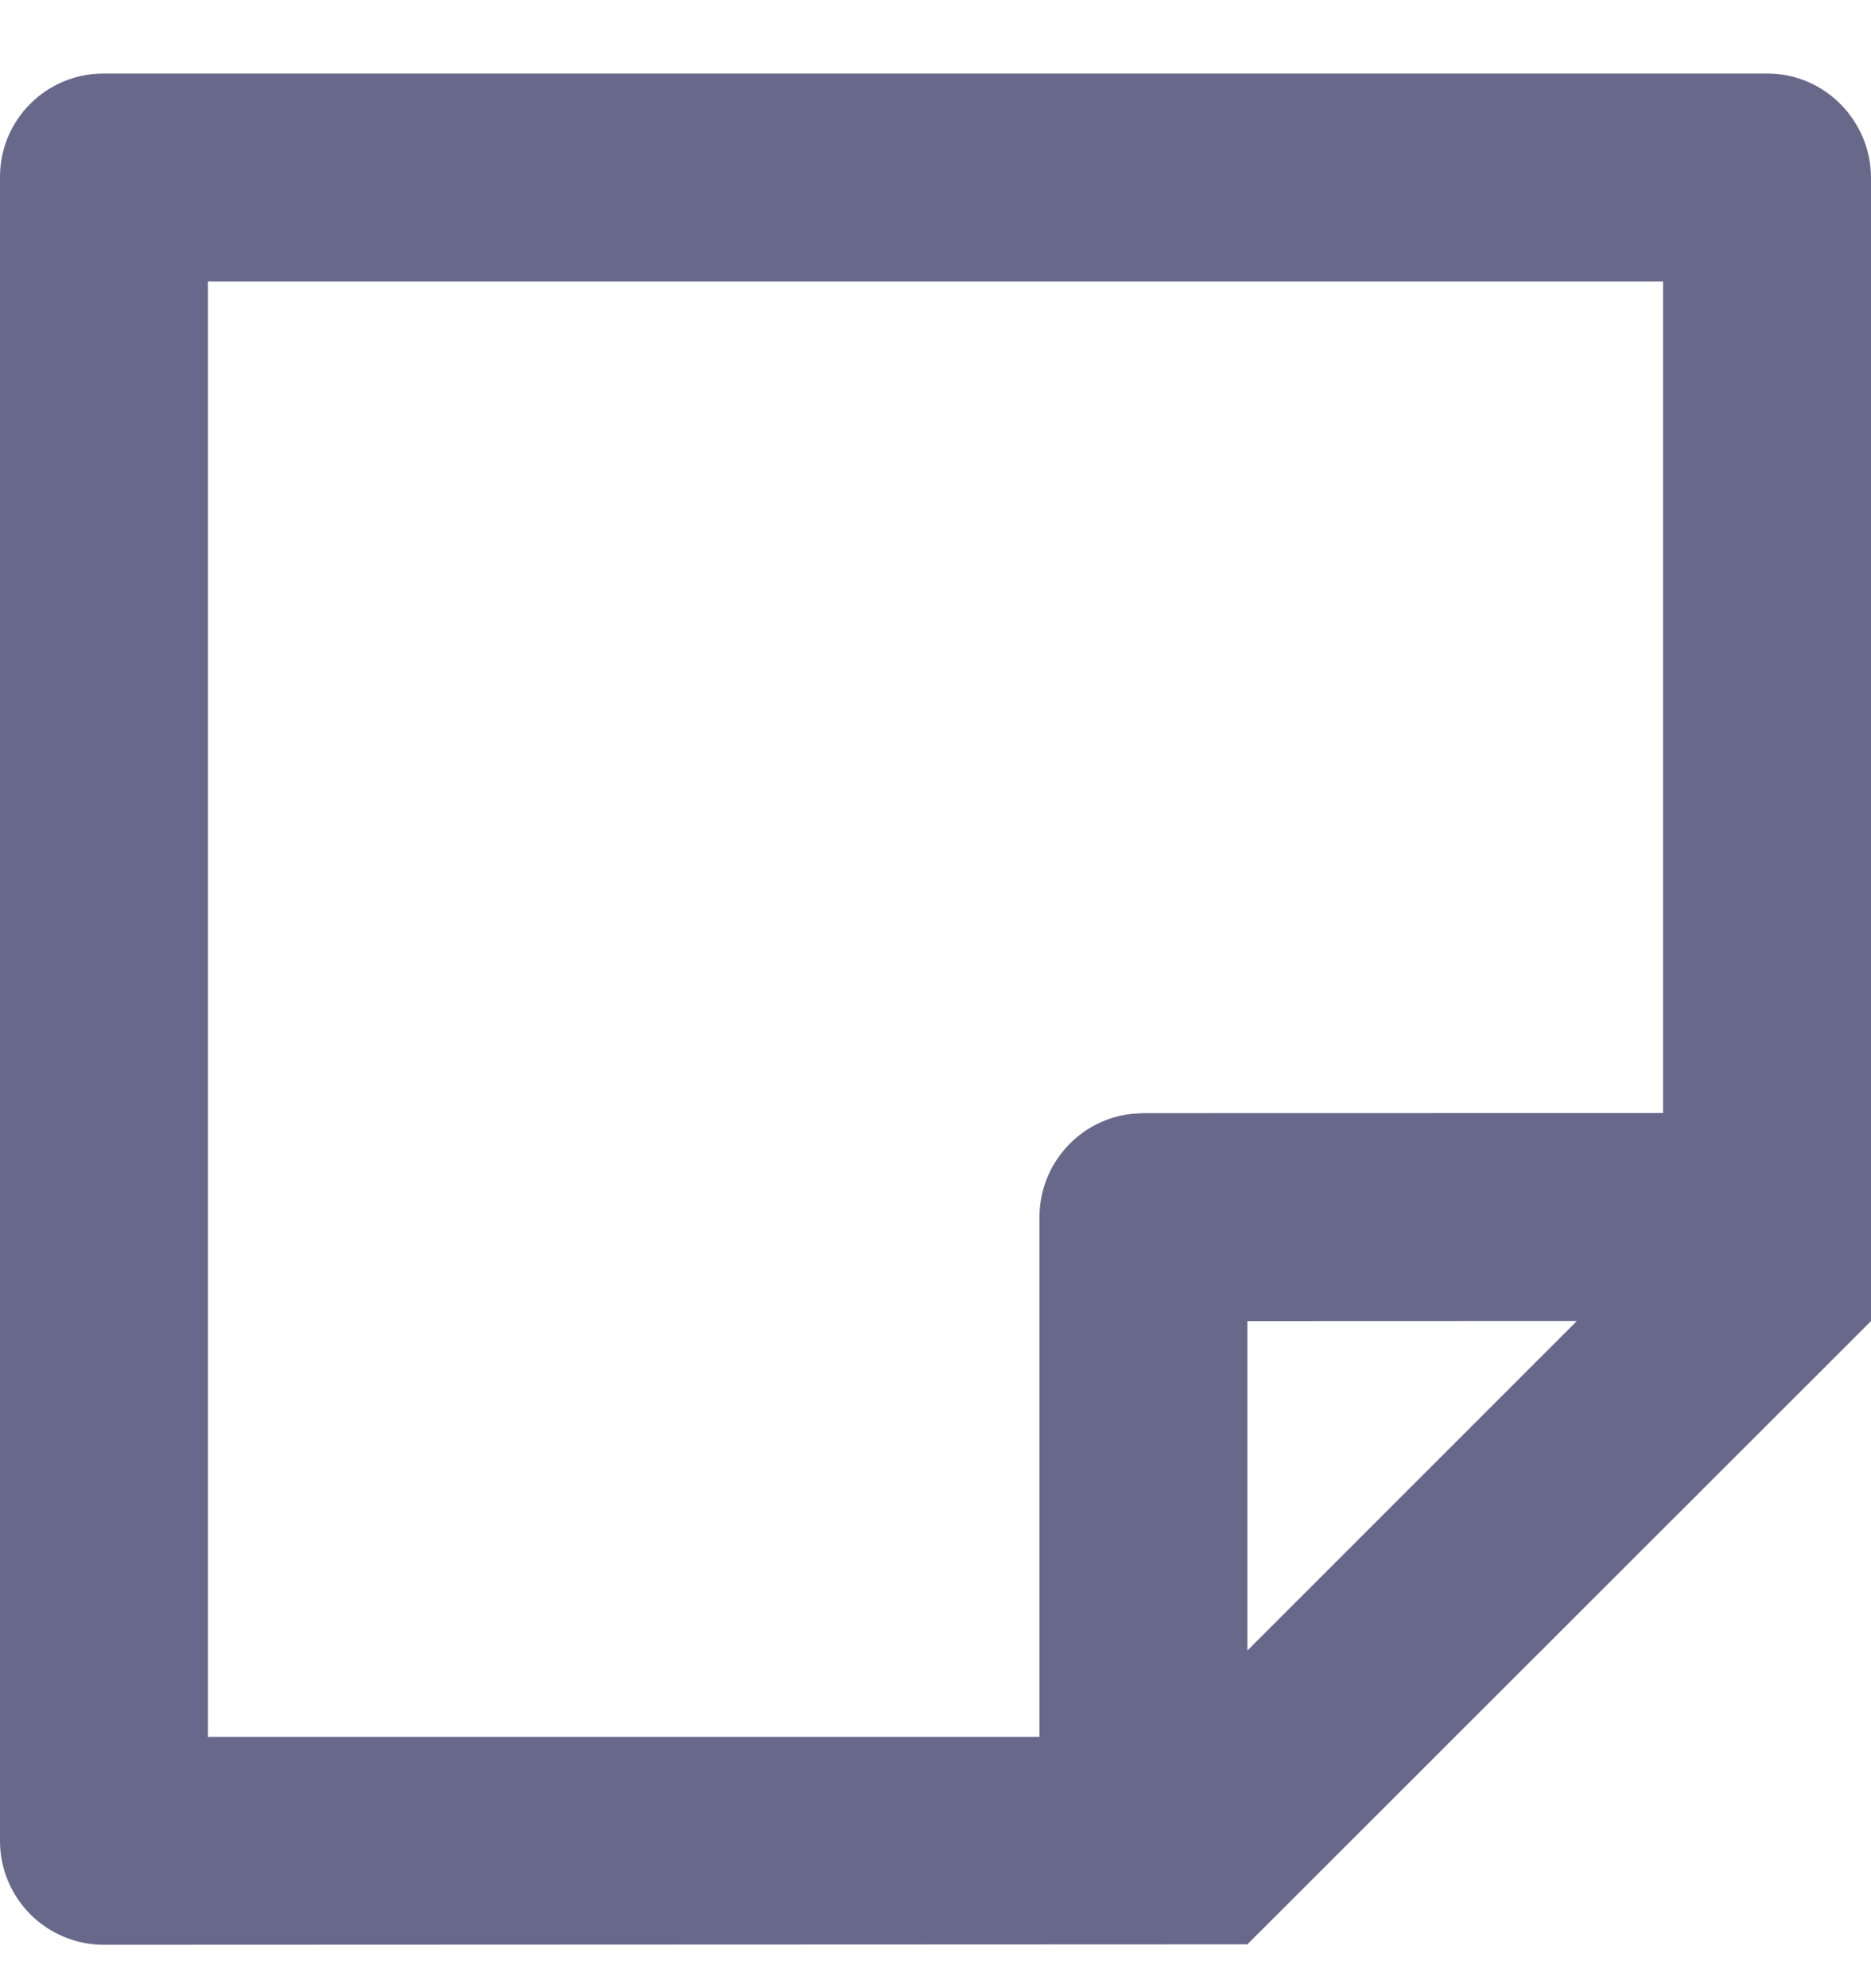
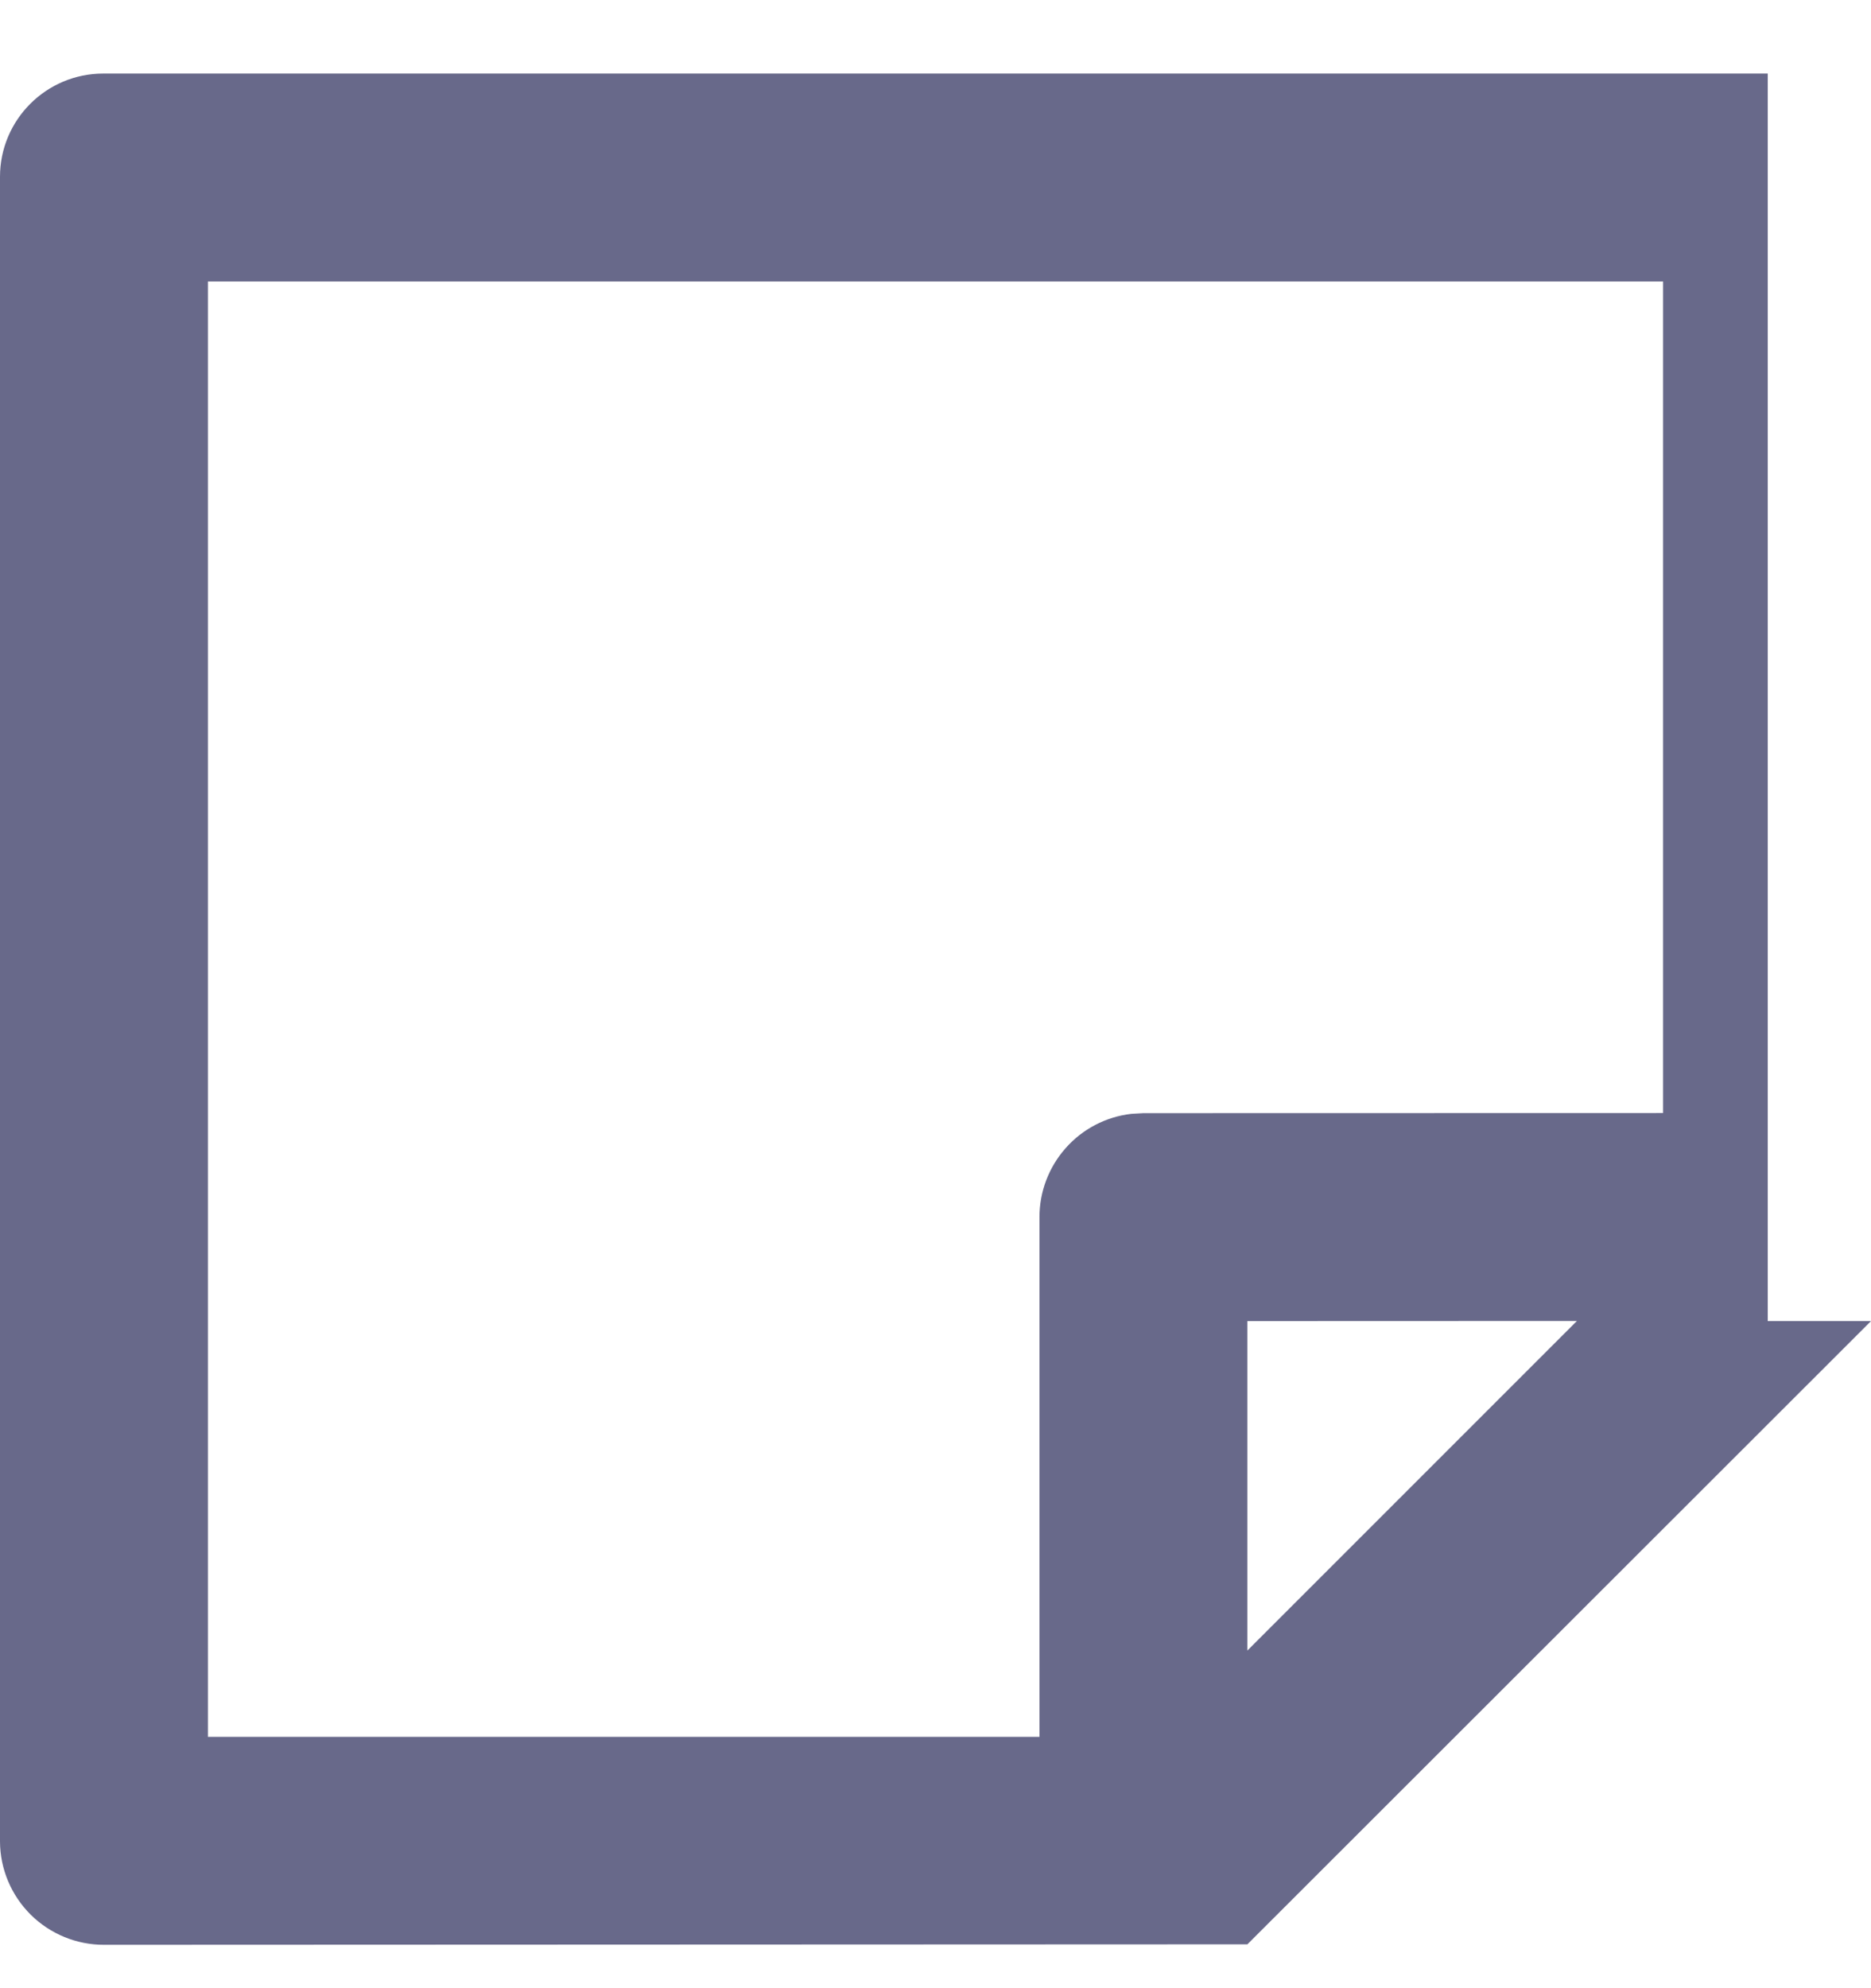
<svg xmlns="http://www.w3.org/2000/svg" width="16" height="17" viewBox="0 0 16 17" fill="none">
-   <path d="M16 11.296L10.667 16.625L0.891 16.629C0.656 16.63 0.43 16.537 0.263 16.372C0.096 16.206 0.001 15.981 0 15.746V1.512C0 1.024 0.396 0.629 0.883 0.629H15.117C15.604 0.629 16 1.034 16 1.52V11.296ZM14.222 2.407H1.778V14.851H8.889V10.407C8.889 10.189 8.969 9.979 9.114 9.816C9.258 9.653 9.458 9.549 9.674 9.524L9.778 9.518L14.222 9.517V2.407ZM13.485 11.295L10.667 11.296V14.113L13.485 11.295Z" fill="#68698A" />
+   <path d="M16 11.296L10.667 16.625L0.891 16.629C0.656 16.63 0.43 16.537 0.263 16.372C0.096 16.206 0.001 15.981 0 15.746V1.512C0 1.024 0.396 0.629 0.883 0.629H15.117V11.296ZM14.222 2.407H1.778V14.851H8.889V10.407C8.889 10.189 8.969 9.979 9.114 9.816C9.258 9.653 9.458 9.549 9.674 9.524L9.778 9.518L14.222 9.517V2.407ZM13.485 11.295L10.667 11.296V14.113L13.485 11.295Z" fill="#68698A" />
</svg>